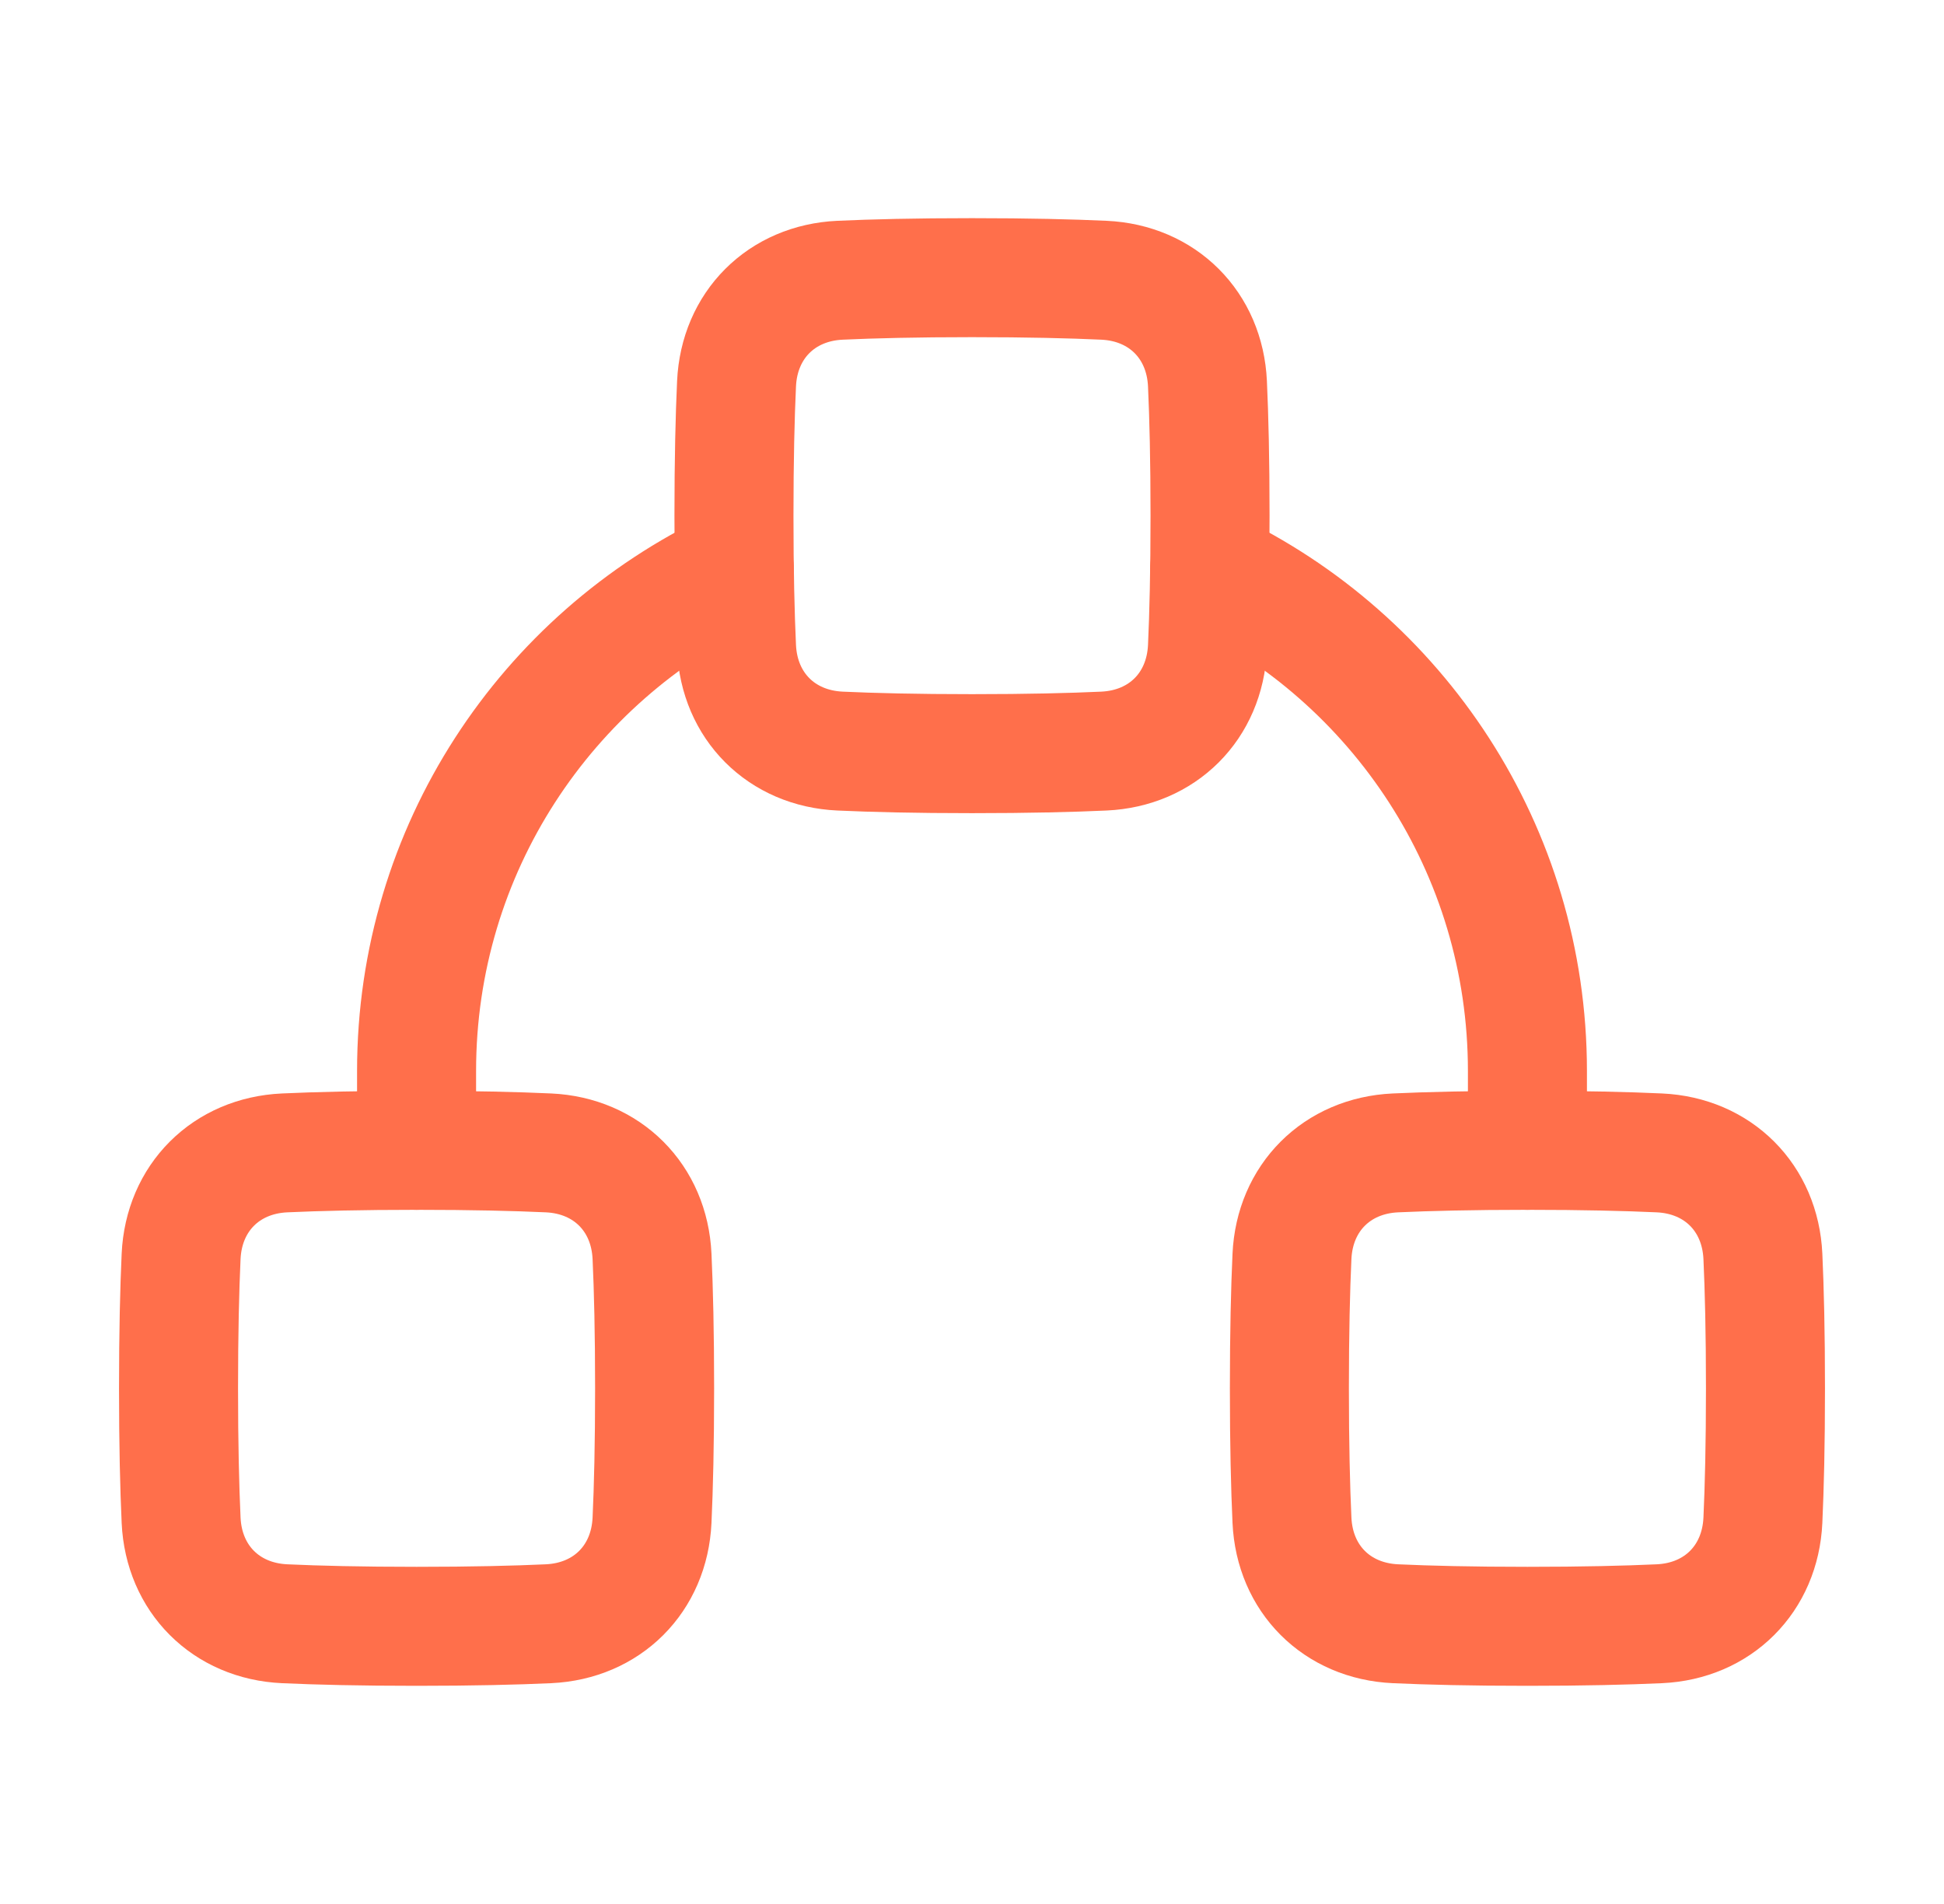
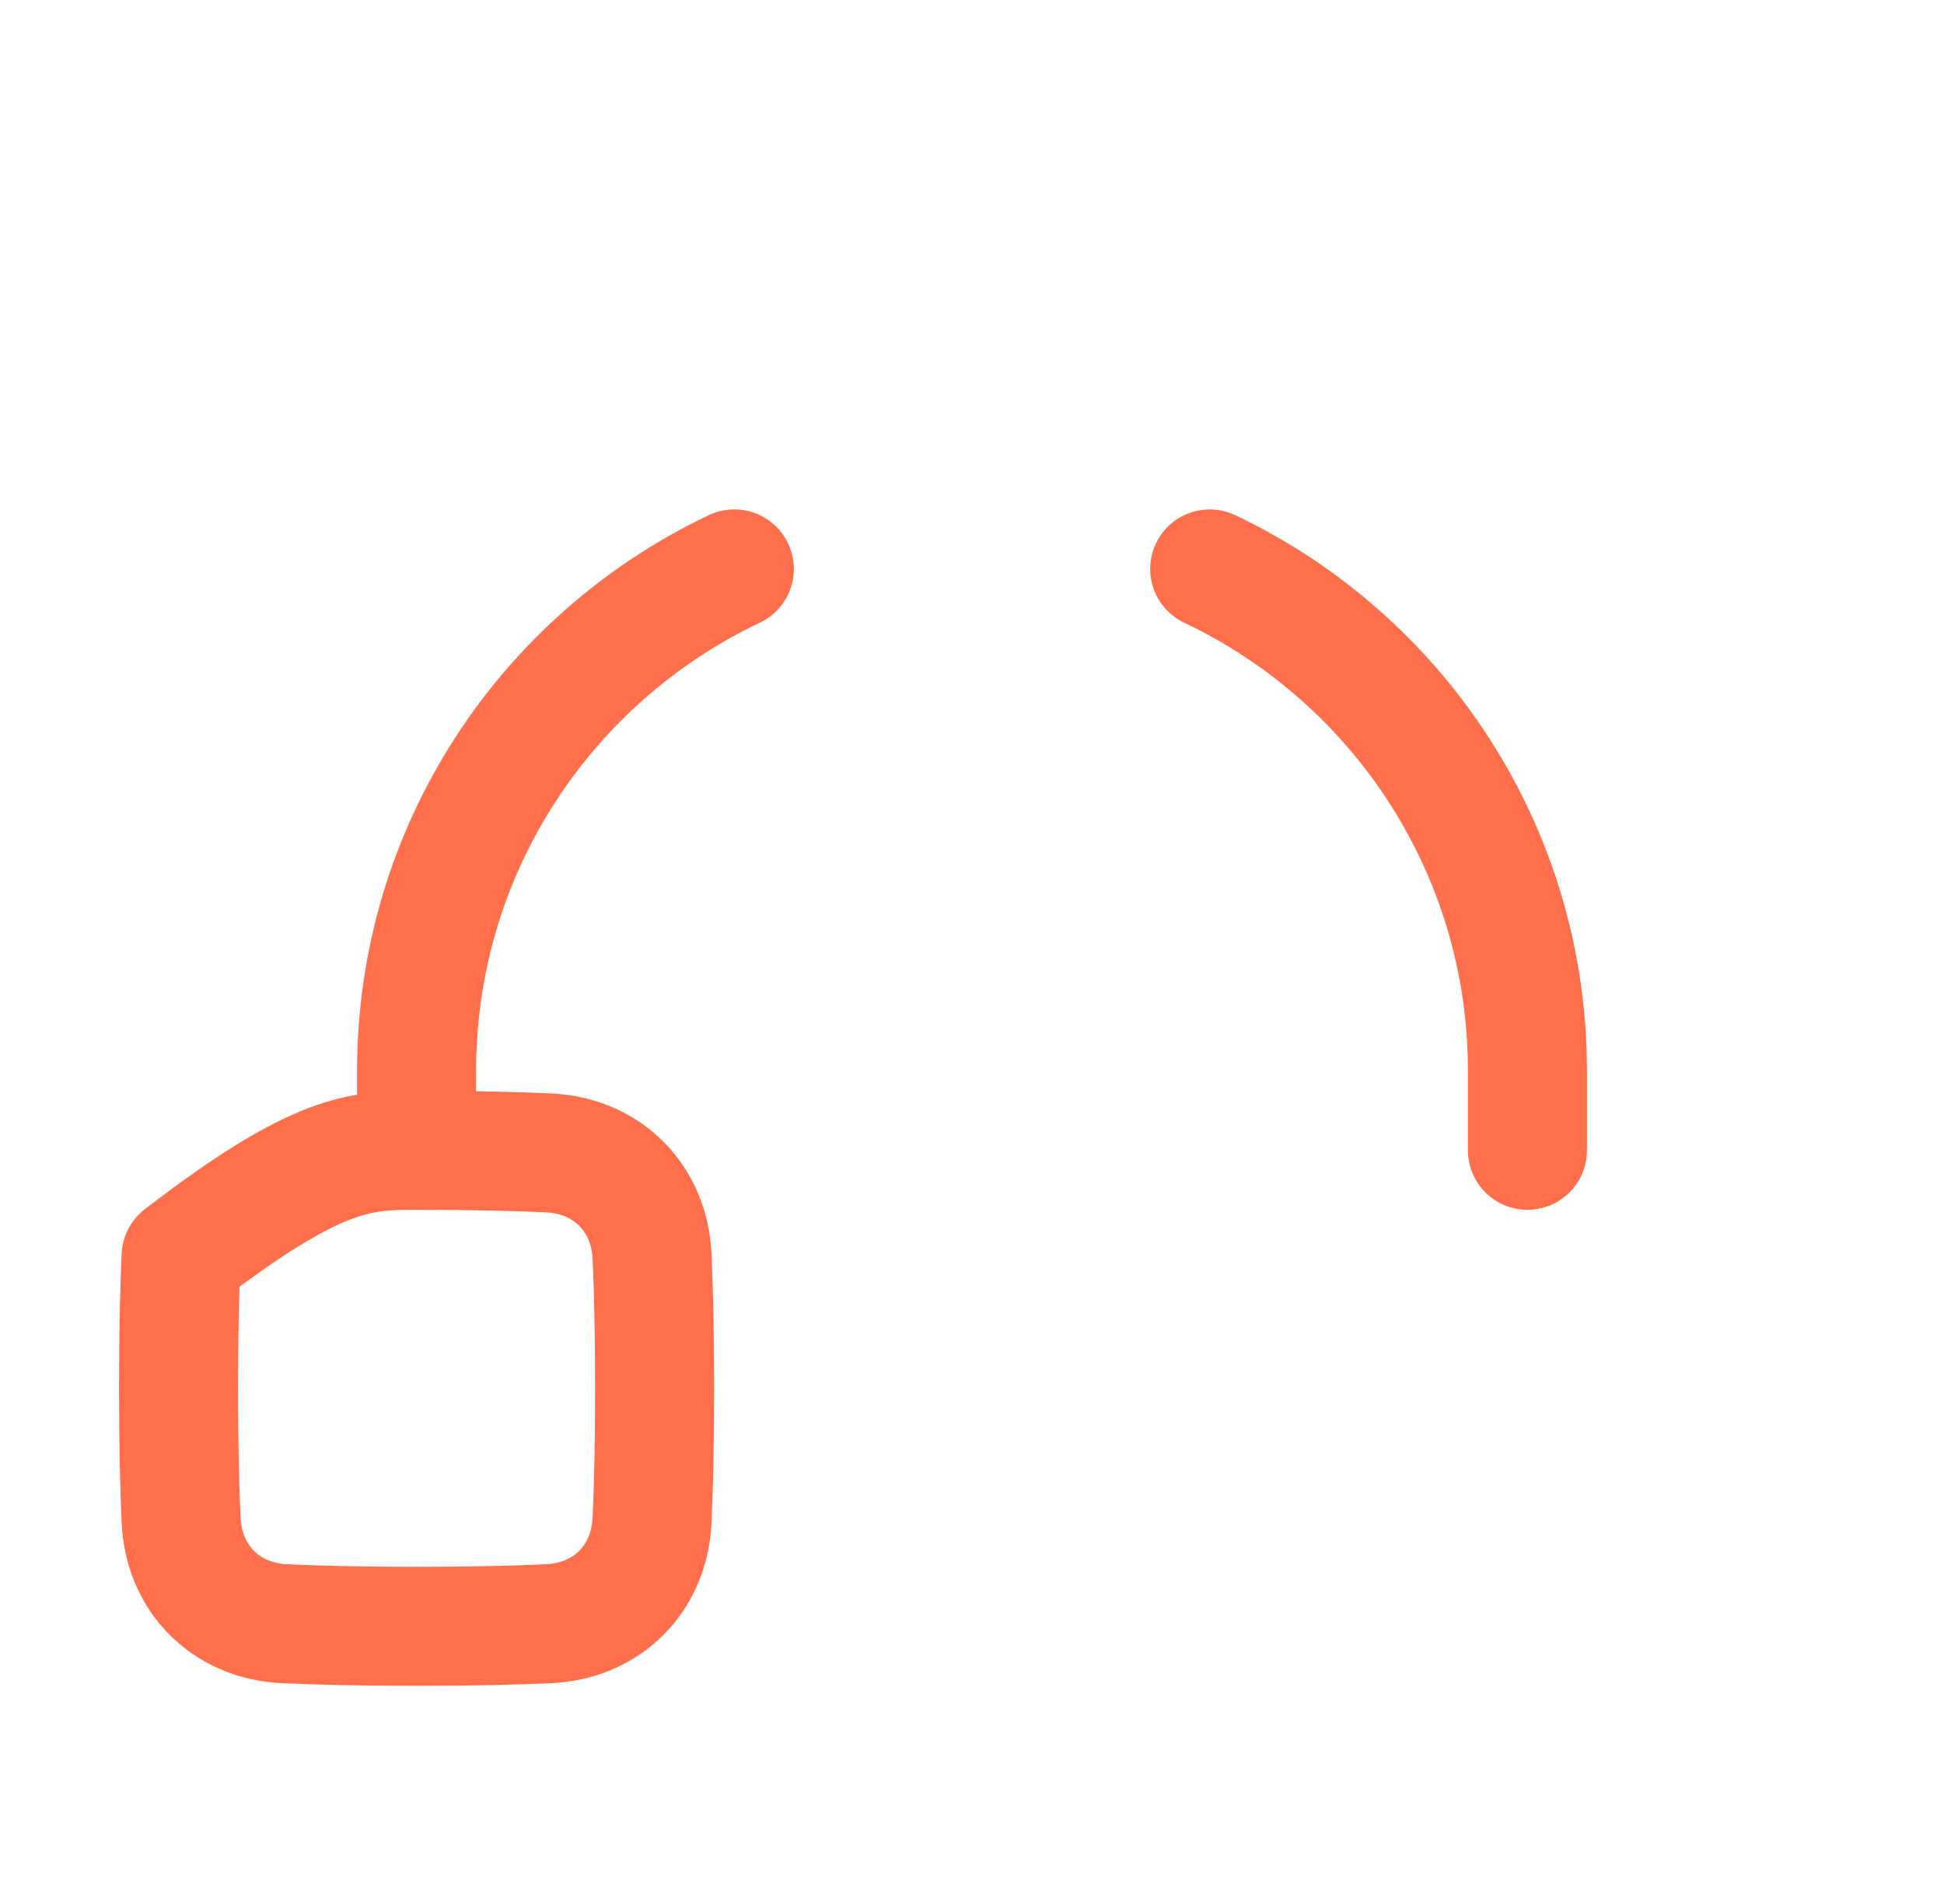
<svg xmlns="http://www.w3.org/2000/svg" width="49" height="48" viewBox="0 0 49 48" fill="none">
-   <path d="M18.565 9.673C18.633 8.197 19.697 7.133 21.172 7.065C21.998 7.027 23.085 7 24.5 7C25.915 7 27.002 7.027 27.827 7.065C29.303 7.133 30.367 8.197 30.435 9.673C30.473 10.499 30.5 11.585 30.5 13C30.5 14.415 30.473 15.501 30.435 16.327C30.367 17.803 29.302 18.867 27.826 18.935C27.001 18.973 25.915 19 24.5 19C23.085 19 21.999 18.973 21.173 18.935C19.697 18.867 18.633 17.803 18.565 16.327C18.527 15.501 18.5 14.415 18.5 13C18.5 11.585 18.527 10.498 18.565 9.673Z" stroke="#FF6F4B" stroke-width="3" stroke-linecap="round" stroke-linejoin="round" />
  <path d="M18.509 14.343C13.774 16.588 10.5 21.411 10.5 27V29M38.5 29V27C38.5 21.411 35.226 16.588 30.491 14.343" stroke="#FF6F4B" stroke-width="3" stroke-linecap="round" stroke-linejoin="round" />
-   <path d="M32.565 31.673C32.633 30.197 33.697 29.133 35.172 29.065C35.998 29.027 37.085 29 38.5 29C39.915 29 41.002 29.027 41.827 29.065C43.303 29.133 44.367 30.197 44.435 31.673C44.473 32.499 44.5 33.585 44.5 35C44.5 36.415 44.473 37.501 44.435 38.327C44.367 39.803 43.303 40.867 41.827 40.935C41.001 40.973 39.915 41 38.5 41C37.085 41 35.999 40.973 35.173 40.935C33.697 40.867 32.633 39.803 32.565 38.327C32.527 37.501 32.5 36.415 32.5 35C32.5 33.585 32.527 32.498 32.565 31.673Z" stroke="#FF6F4B" stroke-width="3" stroke-linecap="round" stroke-linejoin="round" />
-   <path d="M4.565 31.673C4.633 30.197 5.697 29.133 7.173 29.065C7.998 29.027 9.085 29 10.5 29C11.915 29 13.002 29.027 13.827 29.065C15.303 29.133 16.367 30.197 16.435 31.673C16.473 32.499 16.5 33.585 16.5 35C16.5 36.415 16.473 37.501 16.435 38.327C16.367 39.803 15.303 40.867 13.826 40.935C13.001 40.973 11.915 41 10.5 41C9.085 41 7.999 40.973 7.173 40.935C5.697 40.867 4.633 39.803 4.565 38.327C4.527 37.501 4.5 36.415 4.5 35C4.5 33.585 4.527 32.498 4.565 31.673Z" stroke="#FF6F4B" stroke-width="3" stroke-linecap="round" stroke-linejoin="round" />
+   <path d="M4.565 31.673C7.998 29.027 9.085 29 10.5 29C11.915 29 13.002 29.027 13.827 29.065C15.303 29.133 16.367 30.197 16.435 31.673C16.473 32.499 16.5 33.585 16.5 35C16.5 36.415 16.473 37.501 16.435 38.327C16.367 39.803 15.303 40.867 13.826 40.935C13.001 40.973 11.915 41 10.5 41C9.085 41 7.999 40.973 7.173 40.935C5.697 40.867 4.633 39.803 4.565 38.327C4.527 37.501 4.5 36.415 4.5 35C4.5 33.585 4.527 32.498 4.565 31.673Z" stroke="#FF6F4B" stroke-width="3" stroke-linecap="round" stroke-linejoin="round" />
</svg>